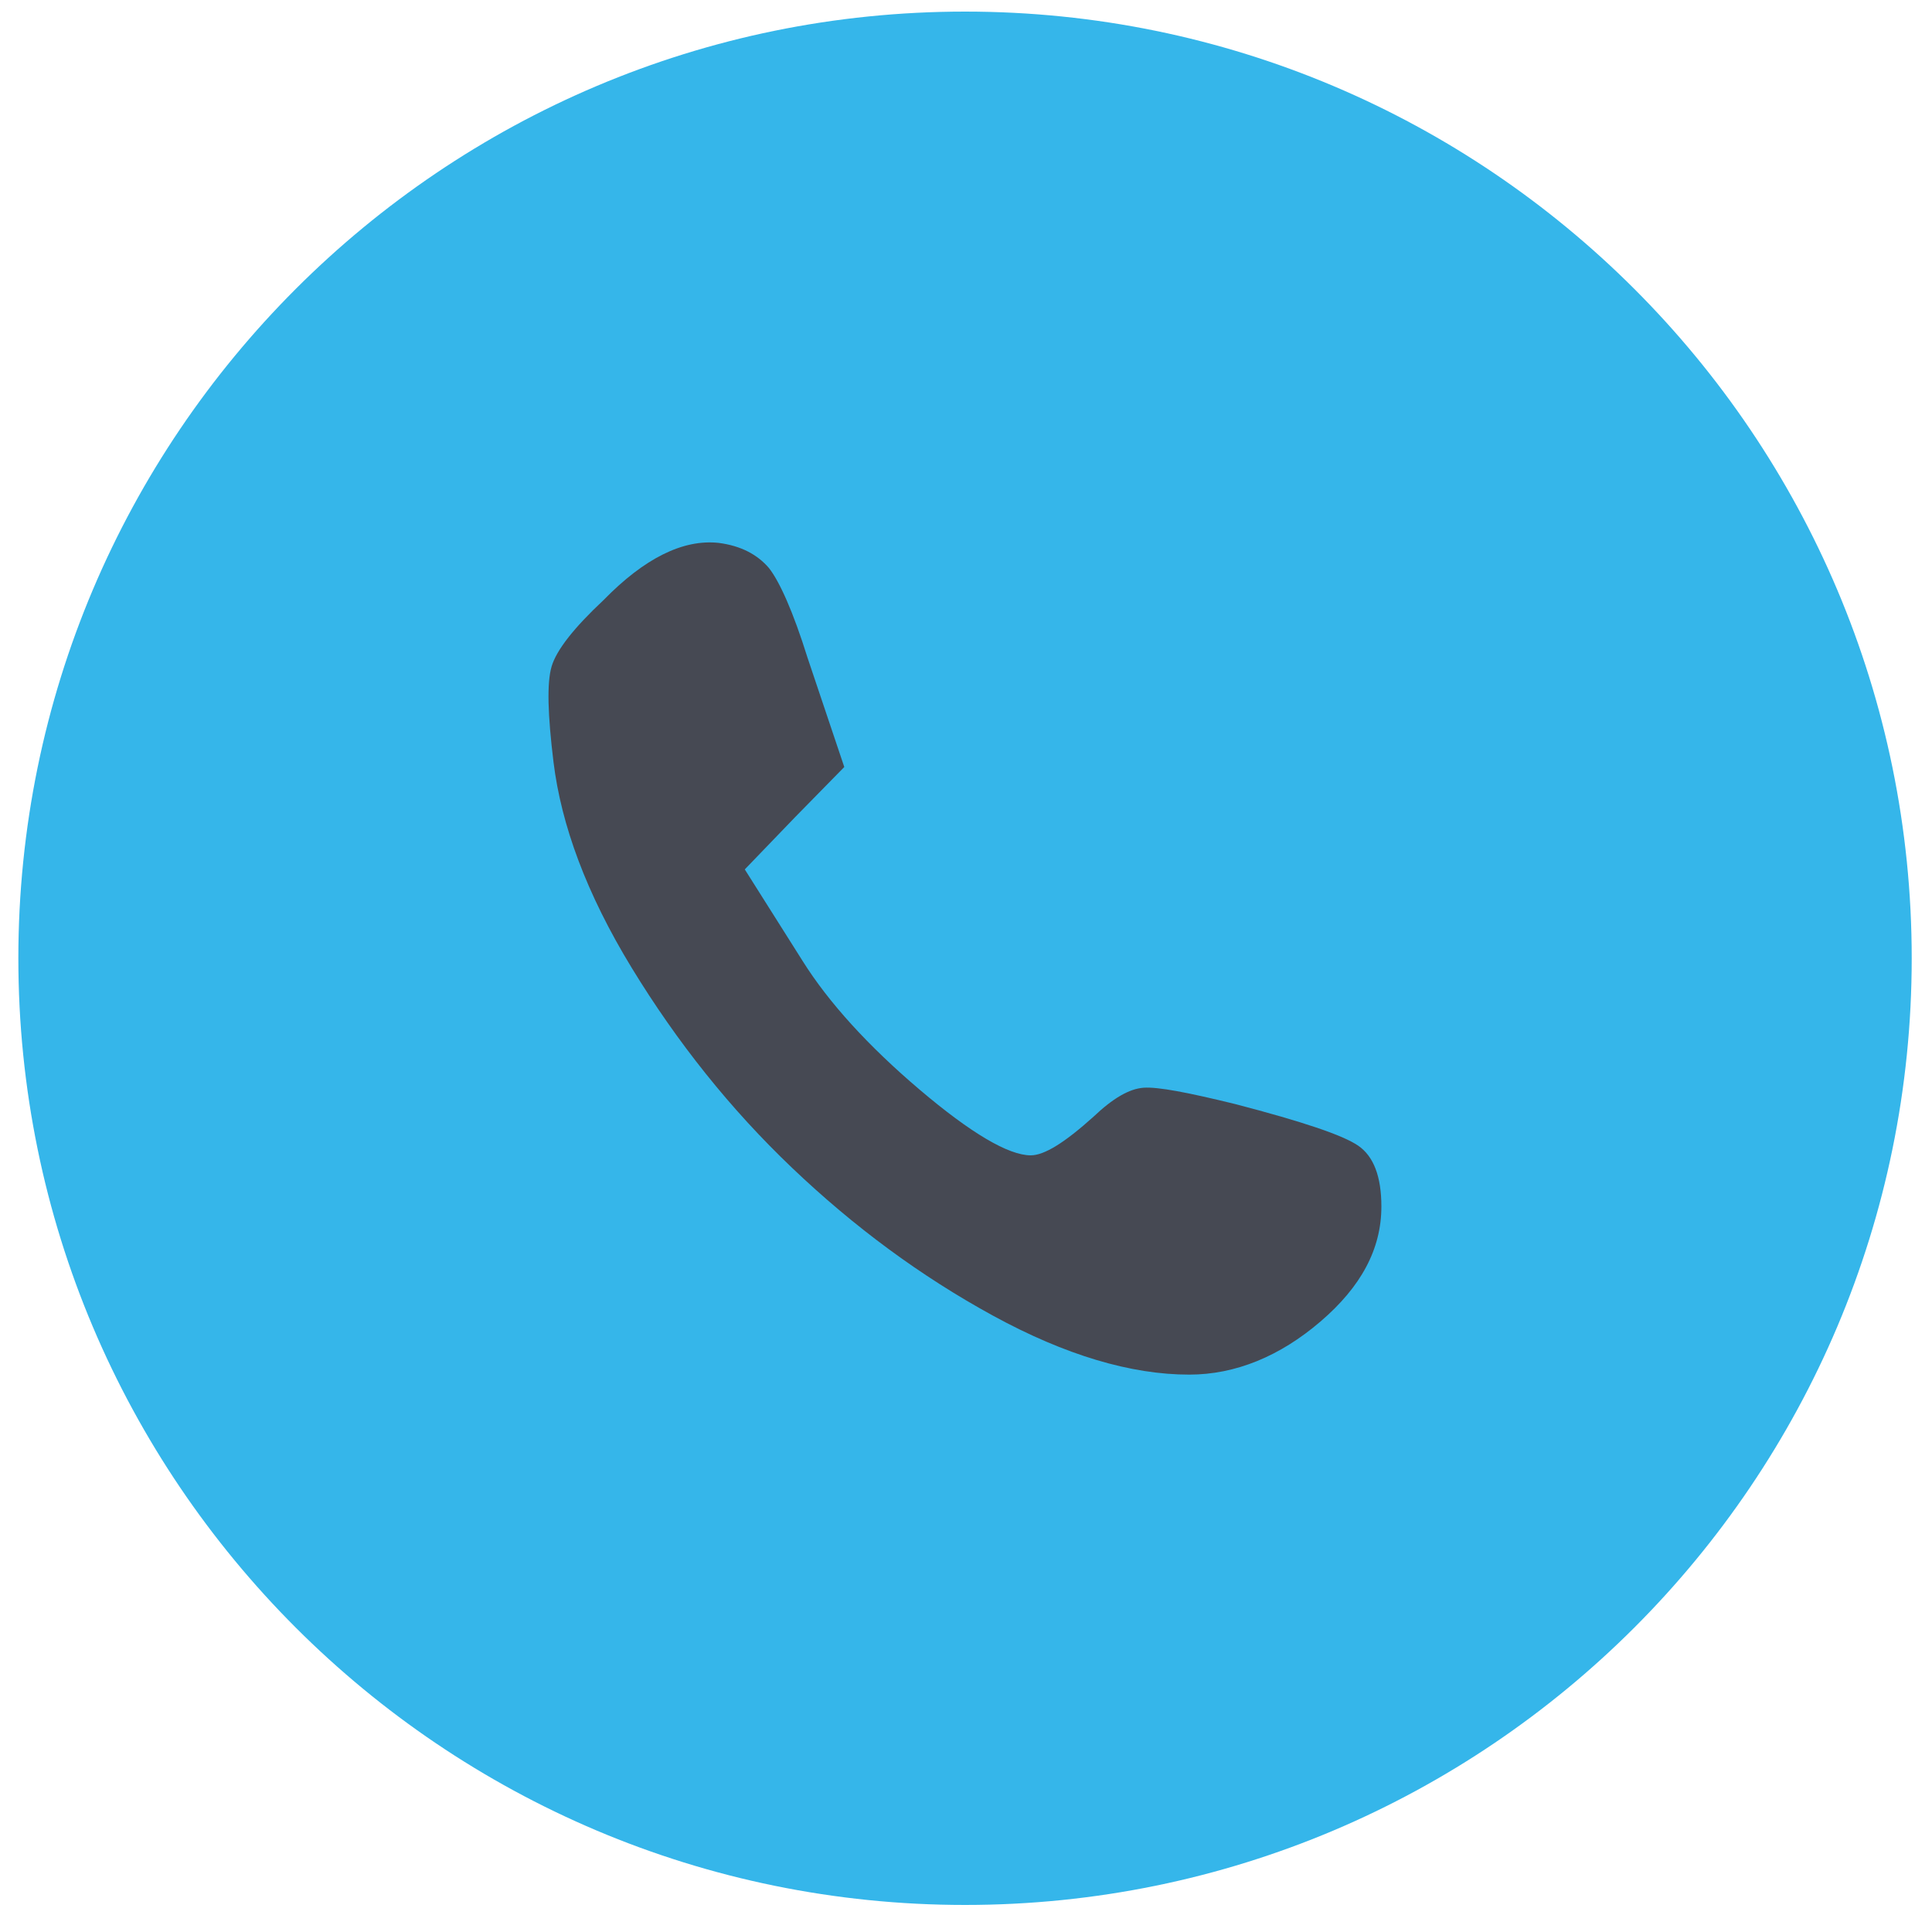
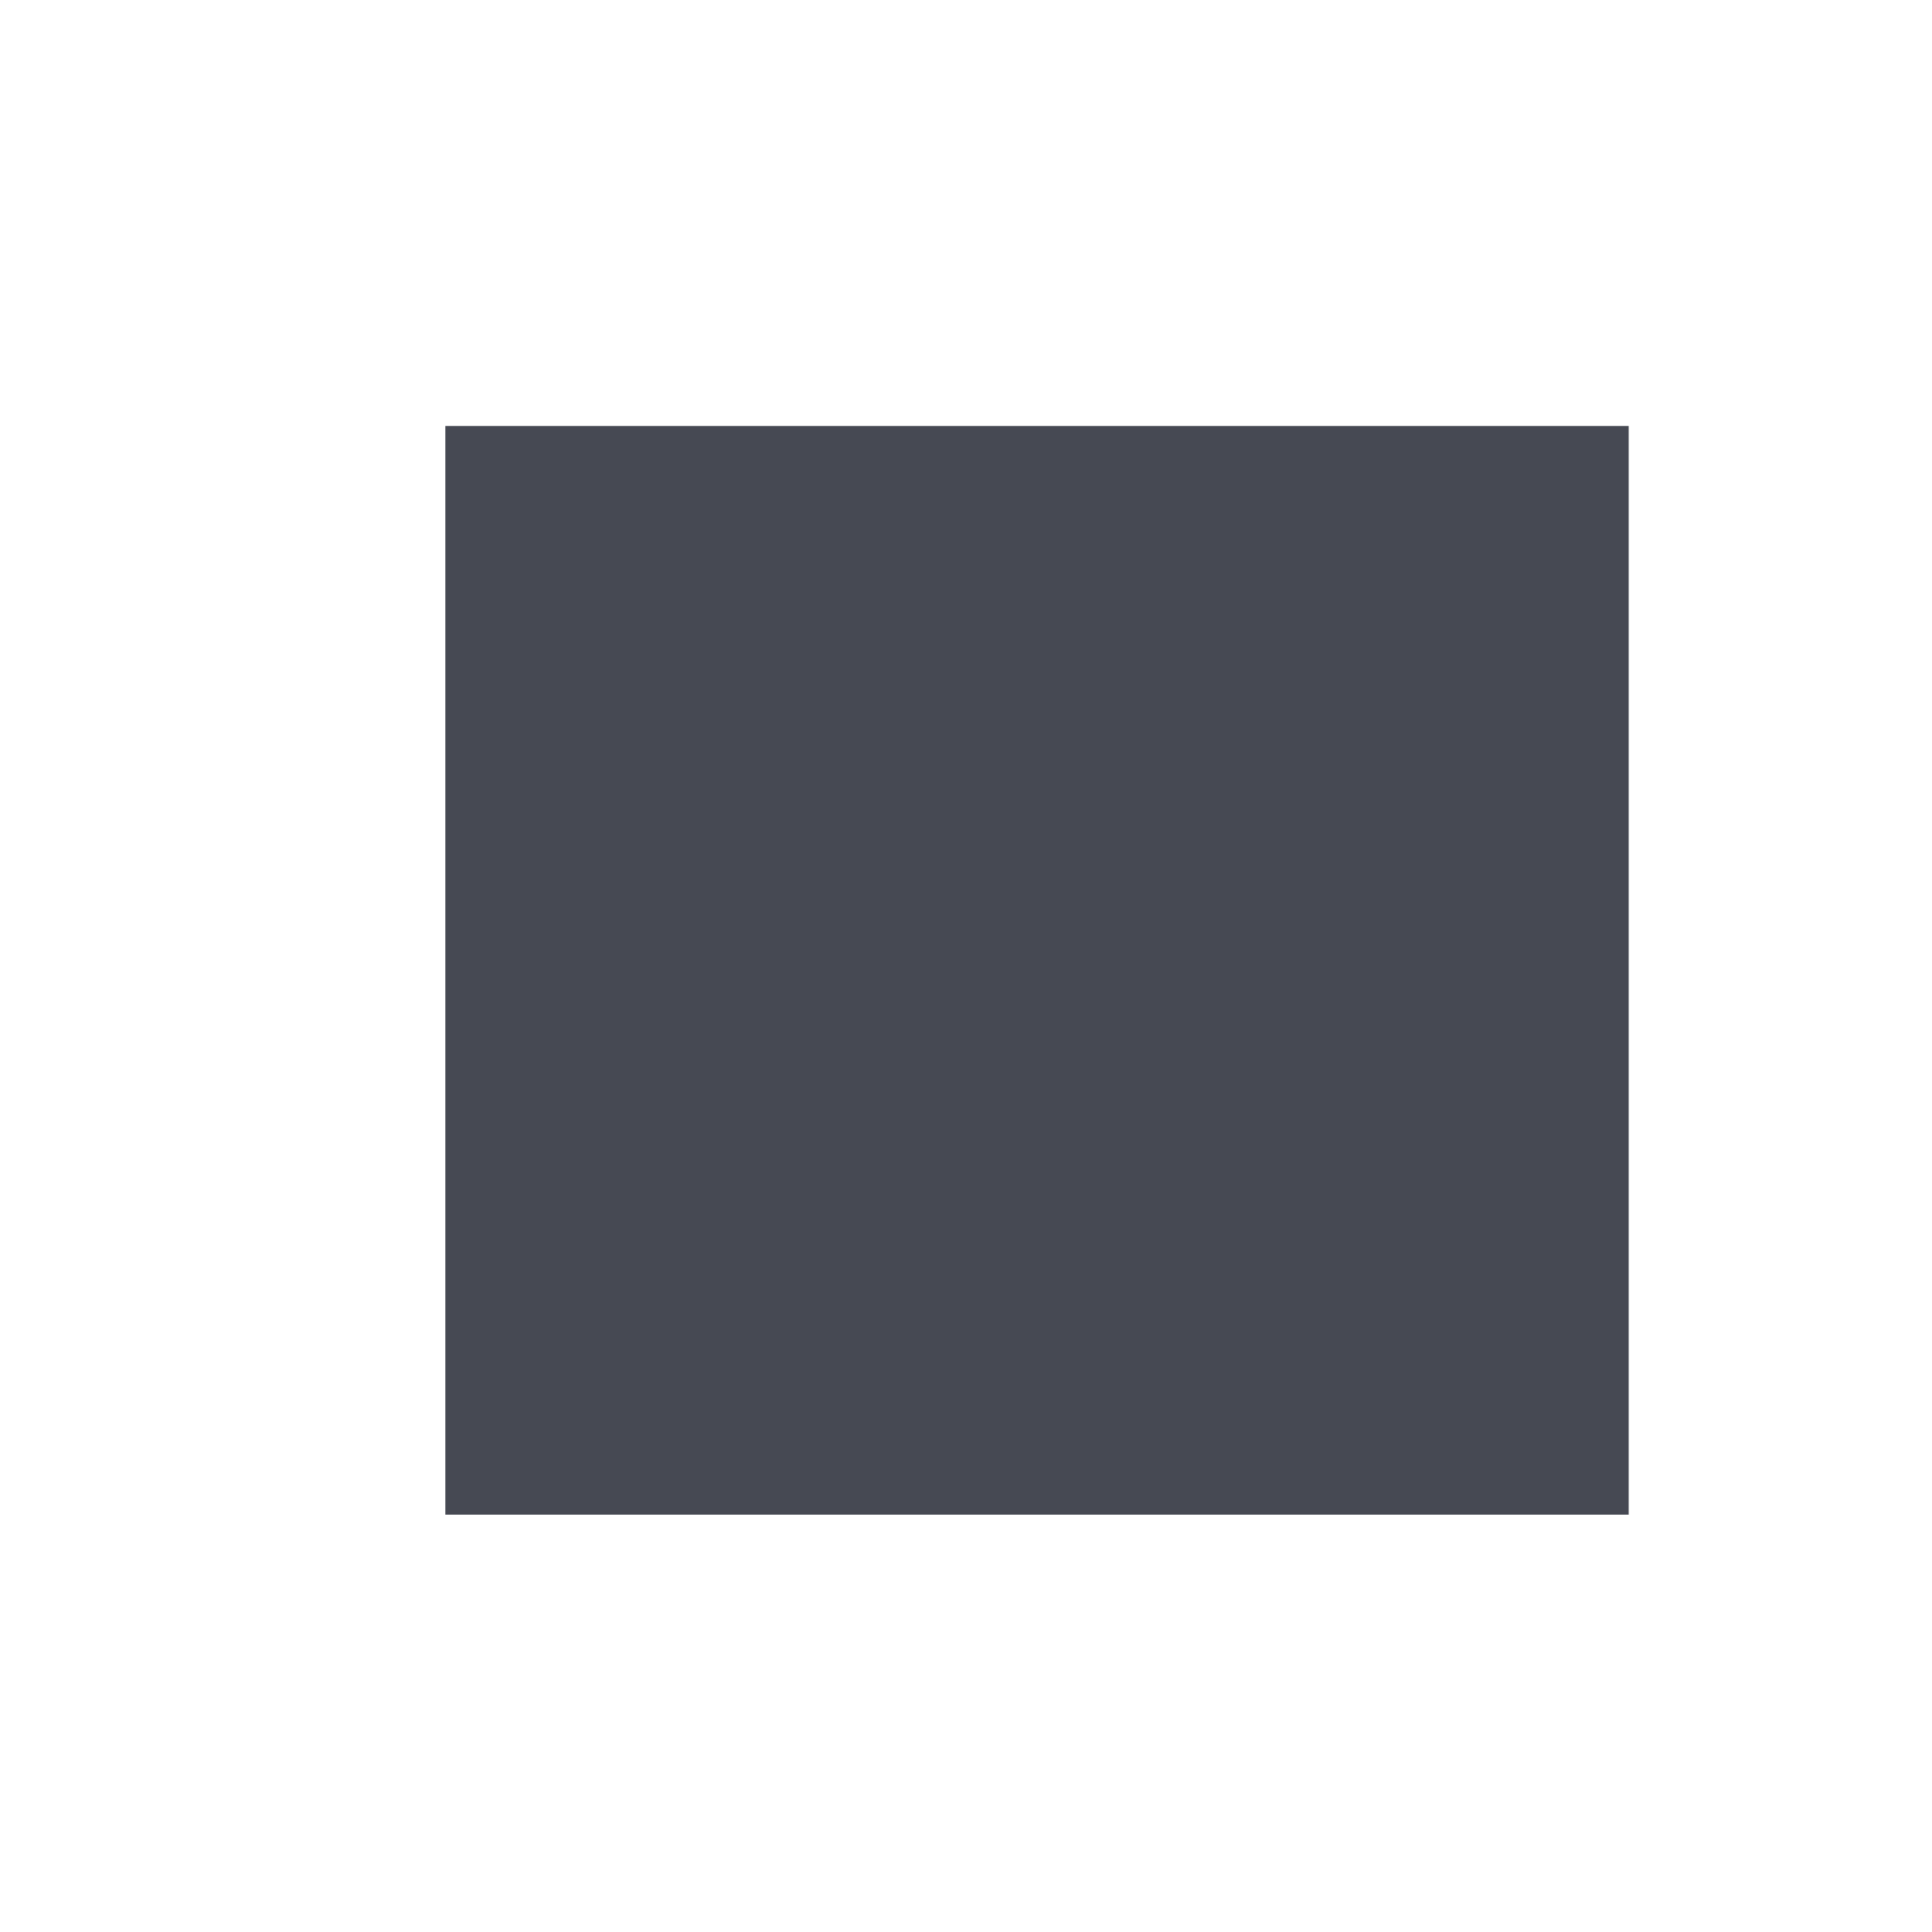
<svg xmlns="http://www.w3.org/2000/svg" version="1.1" id="Calque_1" x="0px" y="0px" viewBox="0 0 200 200" style="enable-background:new 0 0 200 200;" xml:space="preserve">
  <style type="text/css">
	.st0{fill:#464953;}
	.st1{fill:#35B6EA;}
</style>
  <rect x="46.1" y="44.1" class="st0" width="122.5" height="112.7" />
-   <path class="st1" d="M99.9,1.2c-54.1,0-98,43.9-98,98s43.9,98,98,98s98-43.9,98-98S154,1.2,99.9,1.2z M136.7,136.8  c-4.2,3.6-8.8,5.5-13.6,5.5c-6,0-12.8-2-20.3-6.1c-7.5-4.1-14.4-9.2-20.8-15.3c-6.4-6.1-11.9-13-16.6-20.7  c-4.7-7.7-7.3-14.8-8.1-21.3c-0.6-4.9-0.7-8.2-0.2-9.9c0.5-1.7,2.3-4,5.4-6.9c4.2-4.3,8.2-6.3,11.9-5.9c2.3,0.3,4,1.2,5.2,2.6  c1.1,1.4,2.5,4.5,4,9.3l3.8,11.3l-5.1,5.2L77.1,90l6,9.5c2.7,4.3,6.8,8.8,12.1,13.3c5.3,4.5,9.2,6.8,11.5,6.8c1.4,0,3.5-1.3,6.5-4  c2-1.9,3.7-2.9,5.2-3c1.5-0.1,4.6,0.5,9.5,1.7c6.9,1.8,11.1,3.2,12.7,4.3c1.6,1.1,2.4,3.2,2.4,6.3  C143,129.3,140.9,133.2,136.7,136.8z" />
</svg>